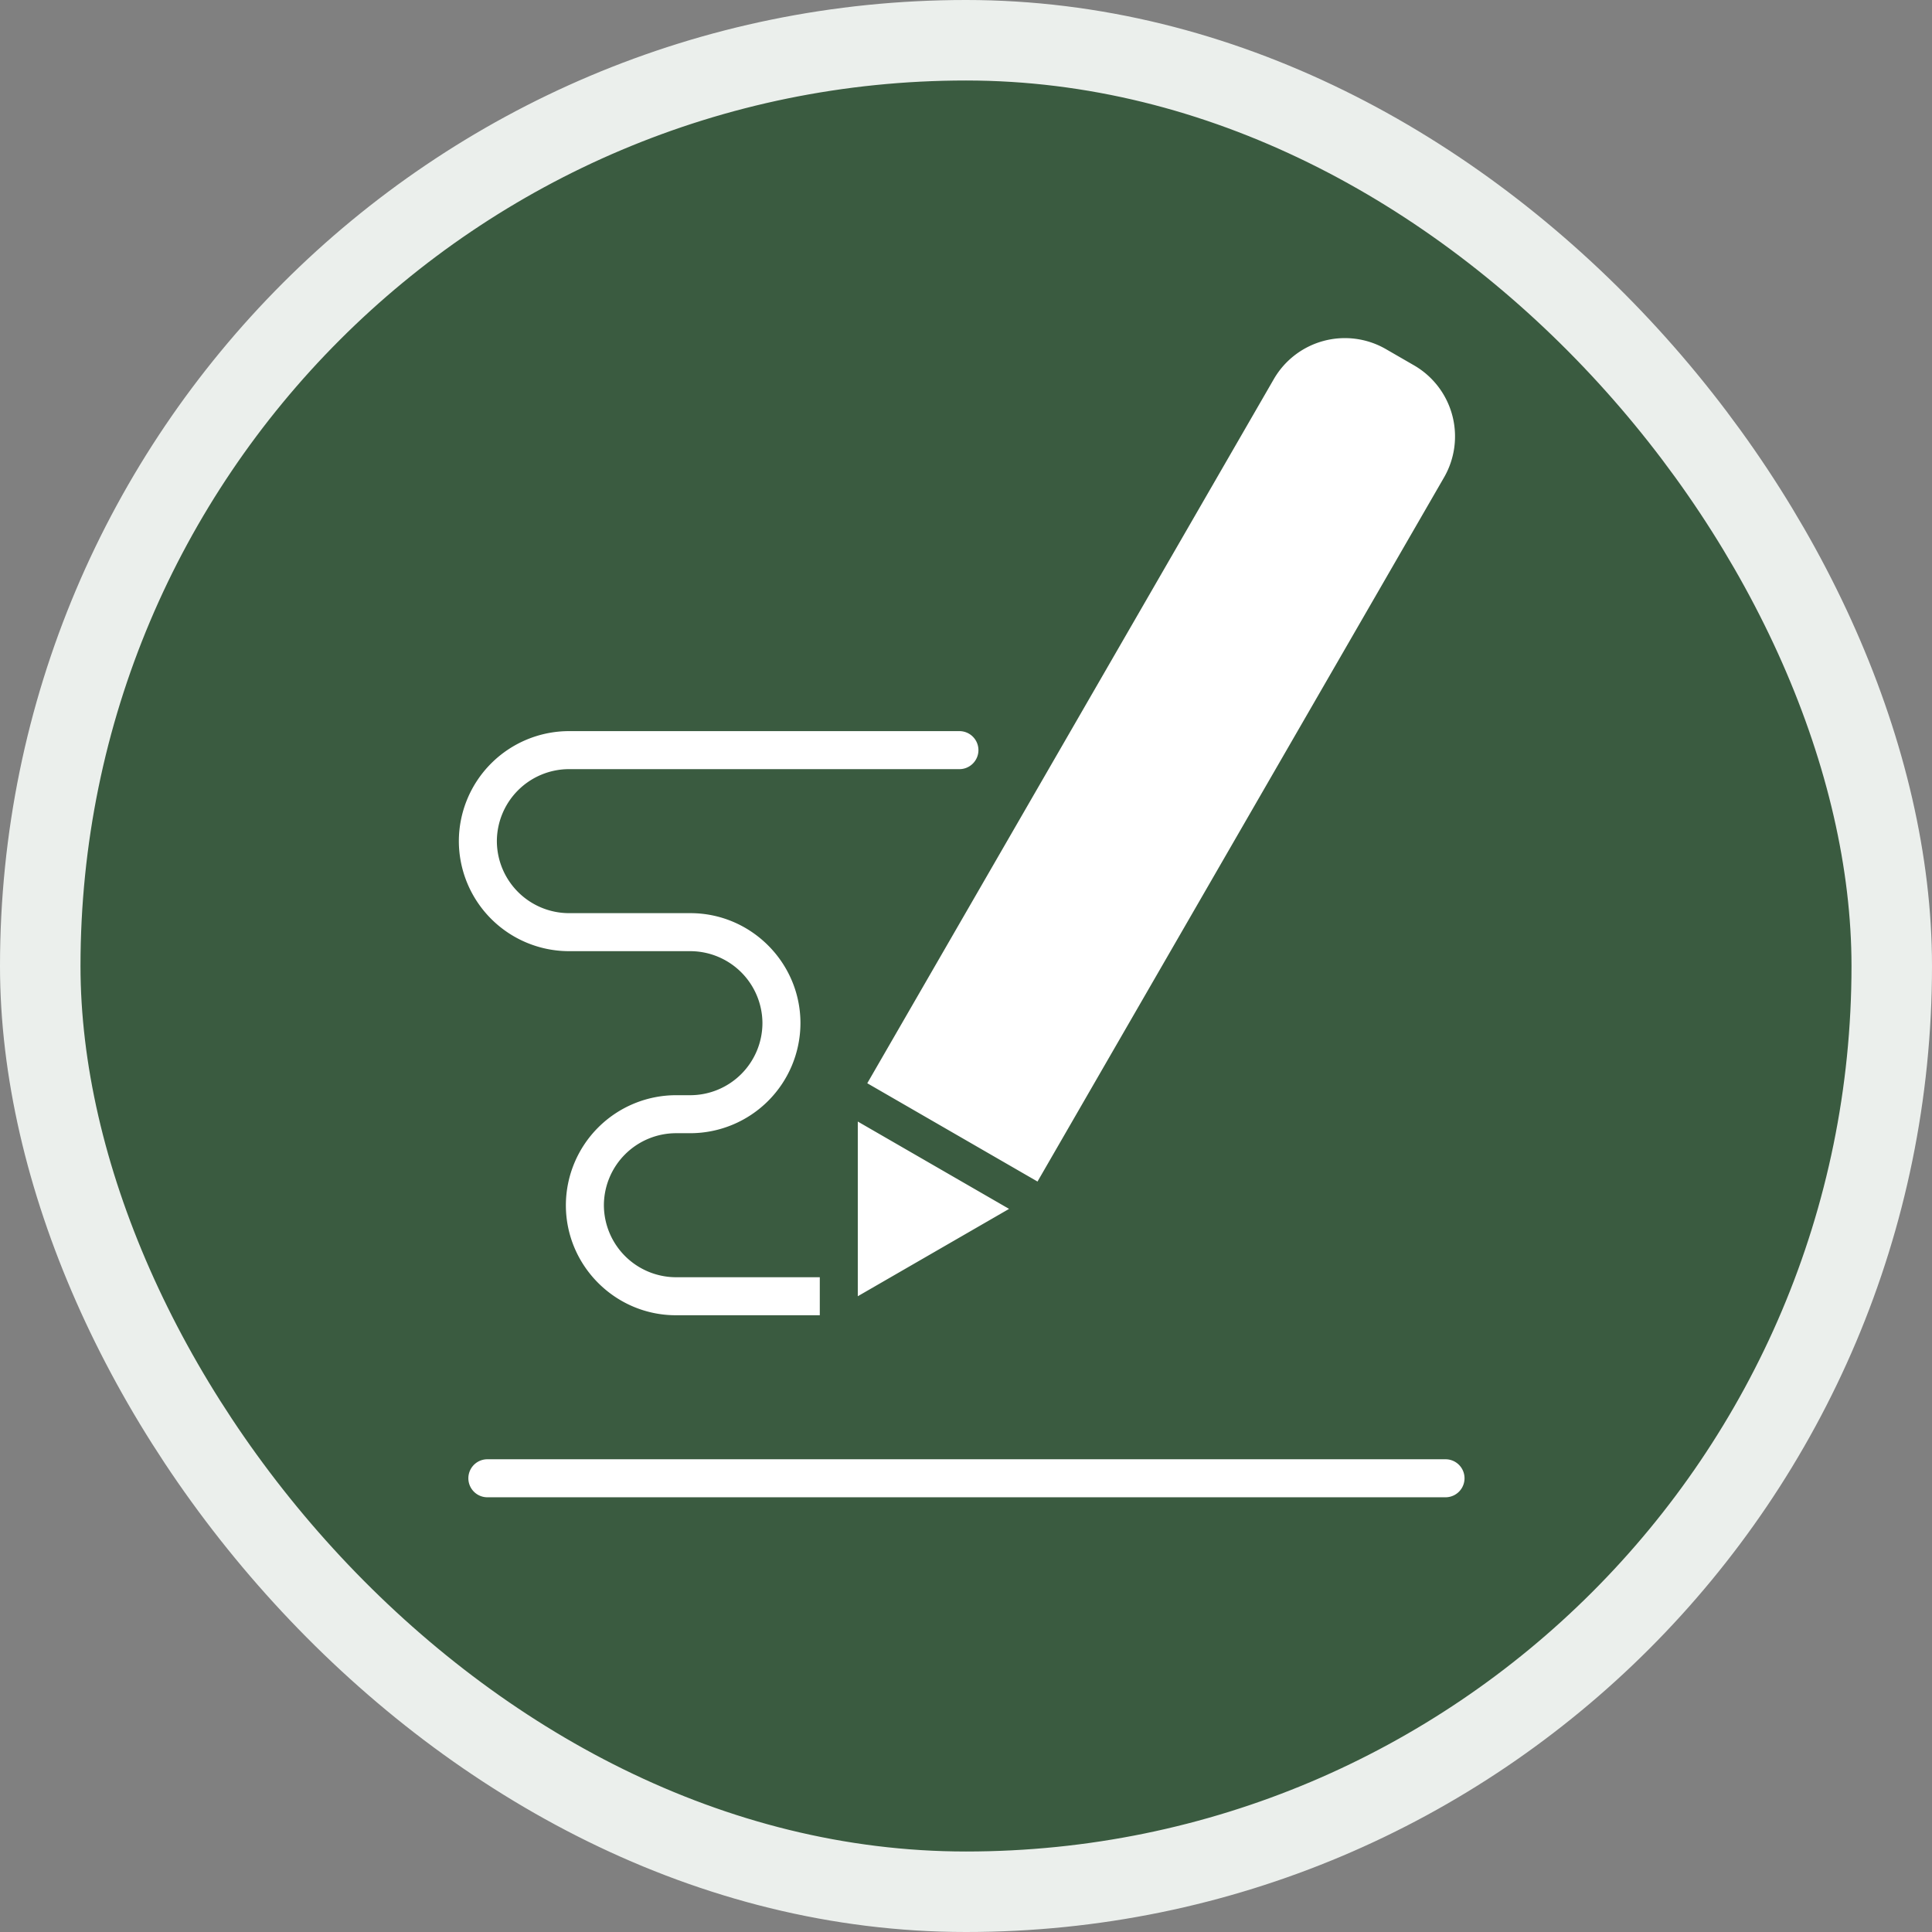
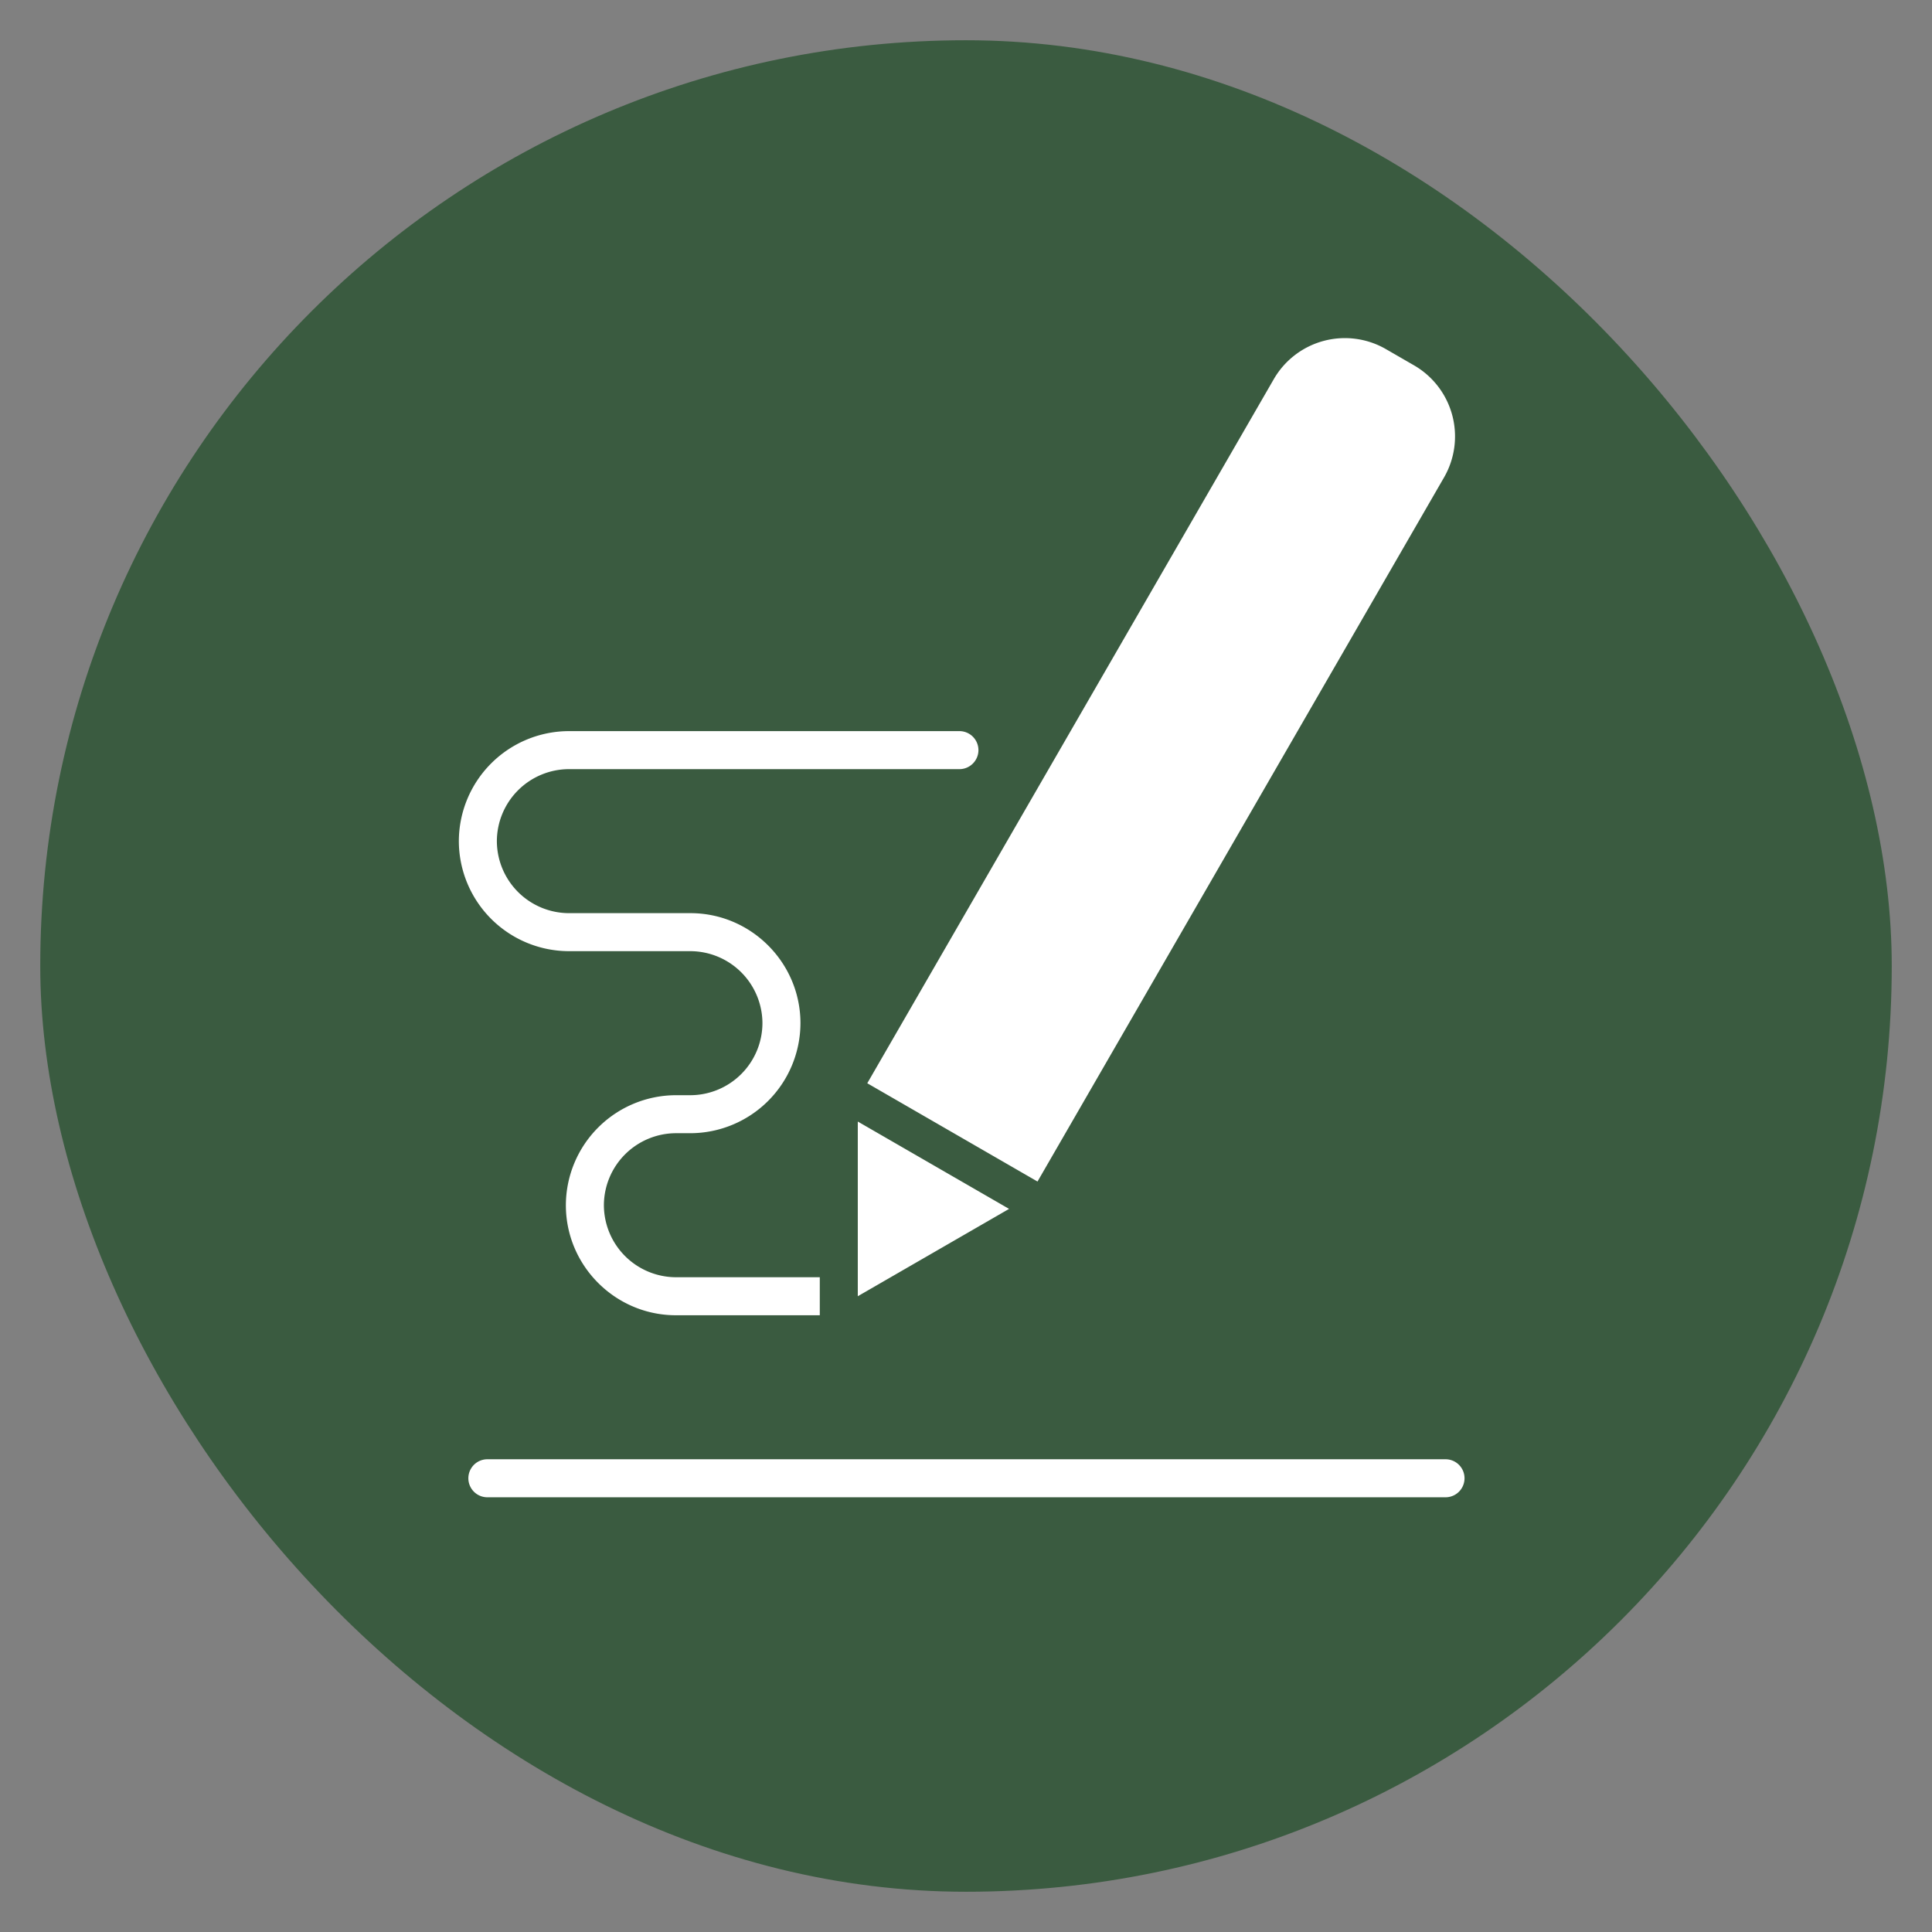
<svg xmlns="http://www.w3.org/2000/svg" fill="none" width="96" height="96" viewBox="0 0 96 96">
  <rect x="0" y="0" width="96" height="96" fill="#808080" stroke="none" />
  <rect fill="#3A5B40" width="92" height="92" x="2" y="2" rx="46" />
  <path d="m43.094 53.827 20.204-34.994a4.078 4.078 0 0 1 5.56-1.49l1.41.814a4.078 4.078 0 0 1 1.489 5.56L51.553 58.71l-8.459-4.884ZM71.827 72.51a.944.944 0 0 1 0 1.889h-47.61a.944.944 0 0 1 0-1.889h47.61Zm-31.092-7.156v-1.889h-7.15a3.591 3.591 0 0 1-3.578-3.578 3.591 3.591 0 0 1 3.578-3.579h.722a5.48 5.48 0 0 0 5.467-5.467c0-3.008-2.458-5.467-5.467-5.467h-6.04a3.591 3.591 0 0 1-3.578-3.578 3.591 3.591 0 0 1 3.578-3.578h19.407c.52 0 .944-.425.944-.945a.946.946 0 0 0-.944-.944H28.267a5.48 5.48 0 0 0-5.467 5.467 5.48 5.48 0 0 0 5.467 5.467h6.04a3.591 3.591 0 0 1 3.578 3.578 3.591 3.591 0 0 1-3.578 3.579h-.722a5.48 5.48 0 0 0-5.467 5.467c0 3.008 2.458 5.467 5.467 5.467h7.15Zm9.405-5.285-7.517-4.34v8.68l7.517-4.34Z" fill="#fff" fill-rule="evenodd" clip-rule="evenodd" />
-   <rect width="92" height="92" x="2" y="2" stroke="#EBEFEC" stroke-width="4" rx="46" />
</svg>